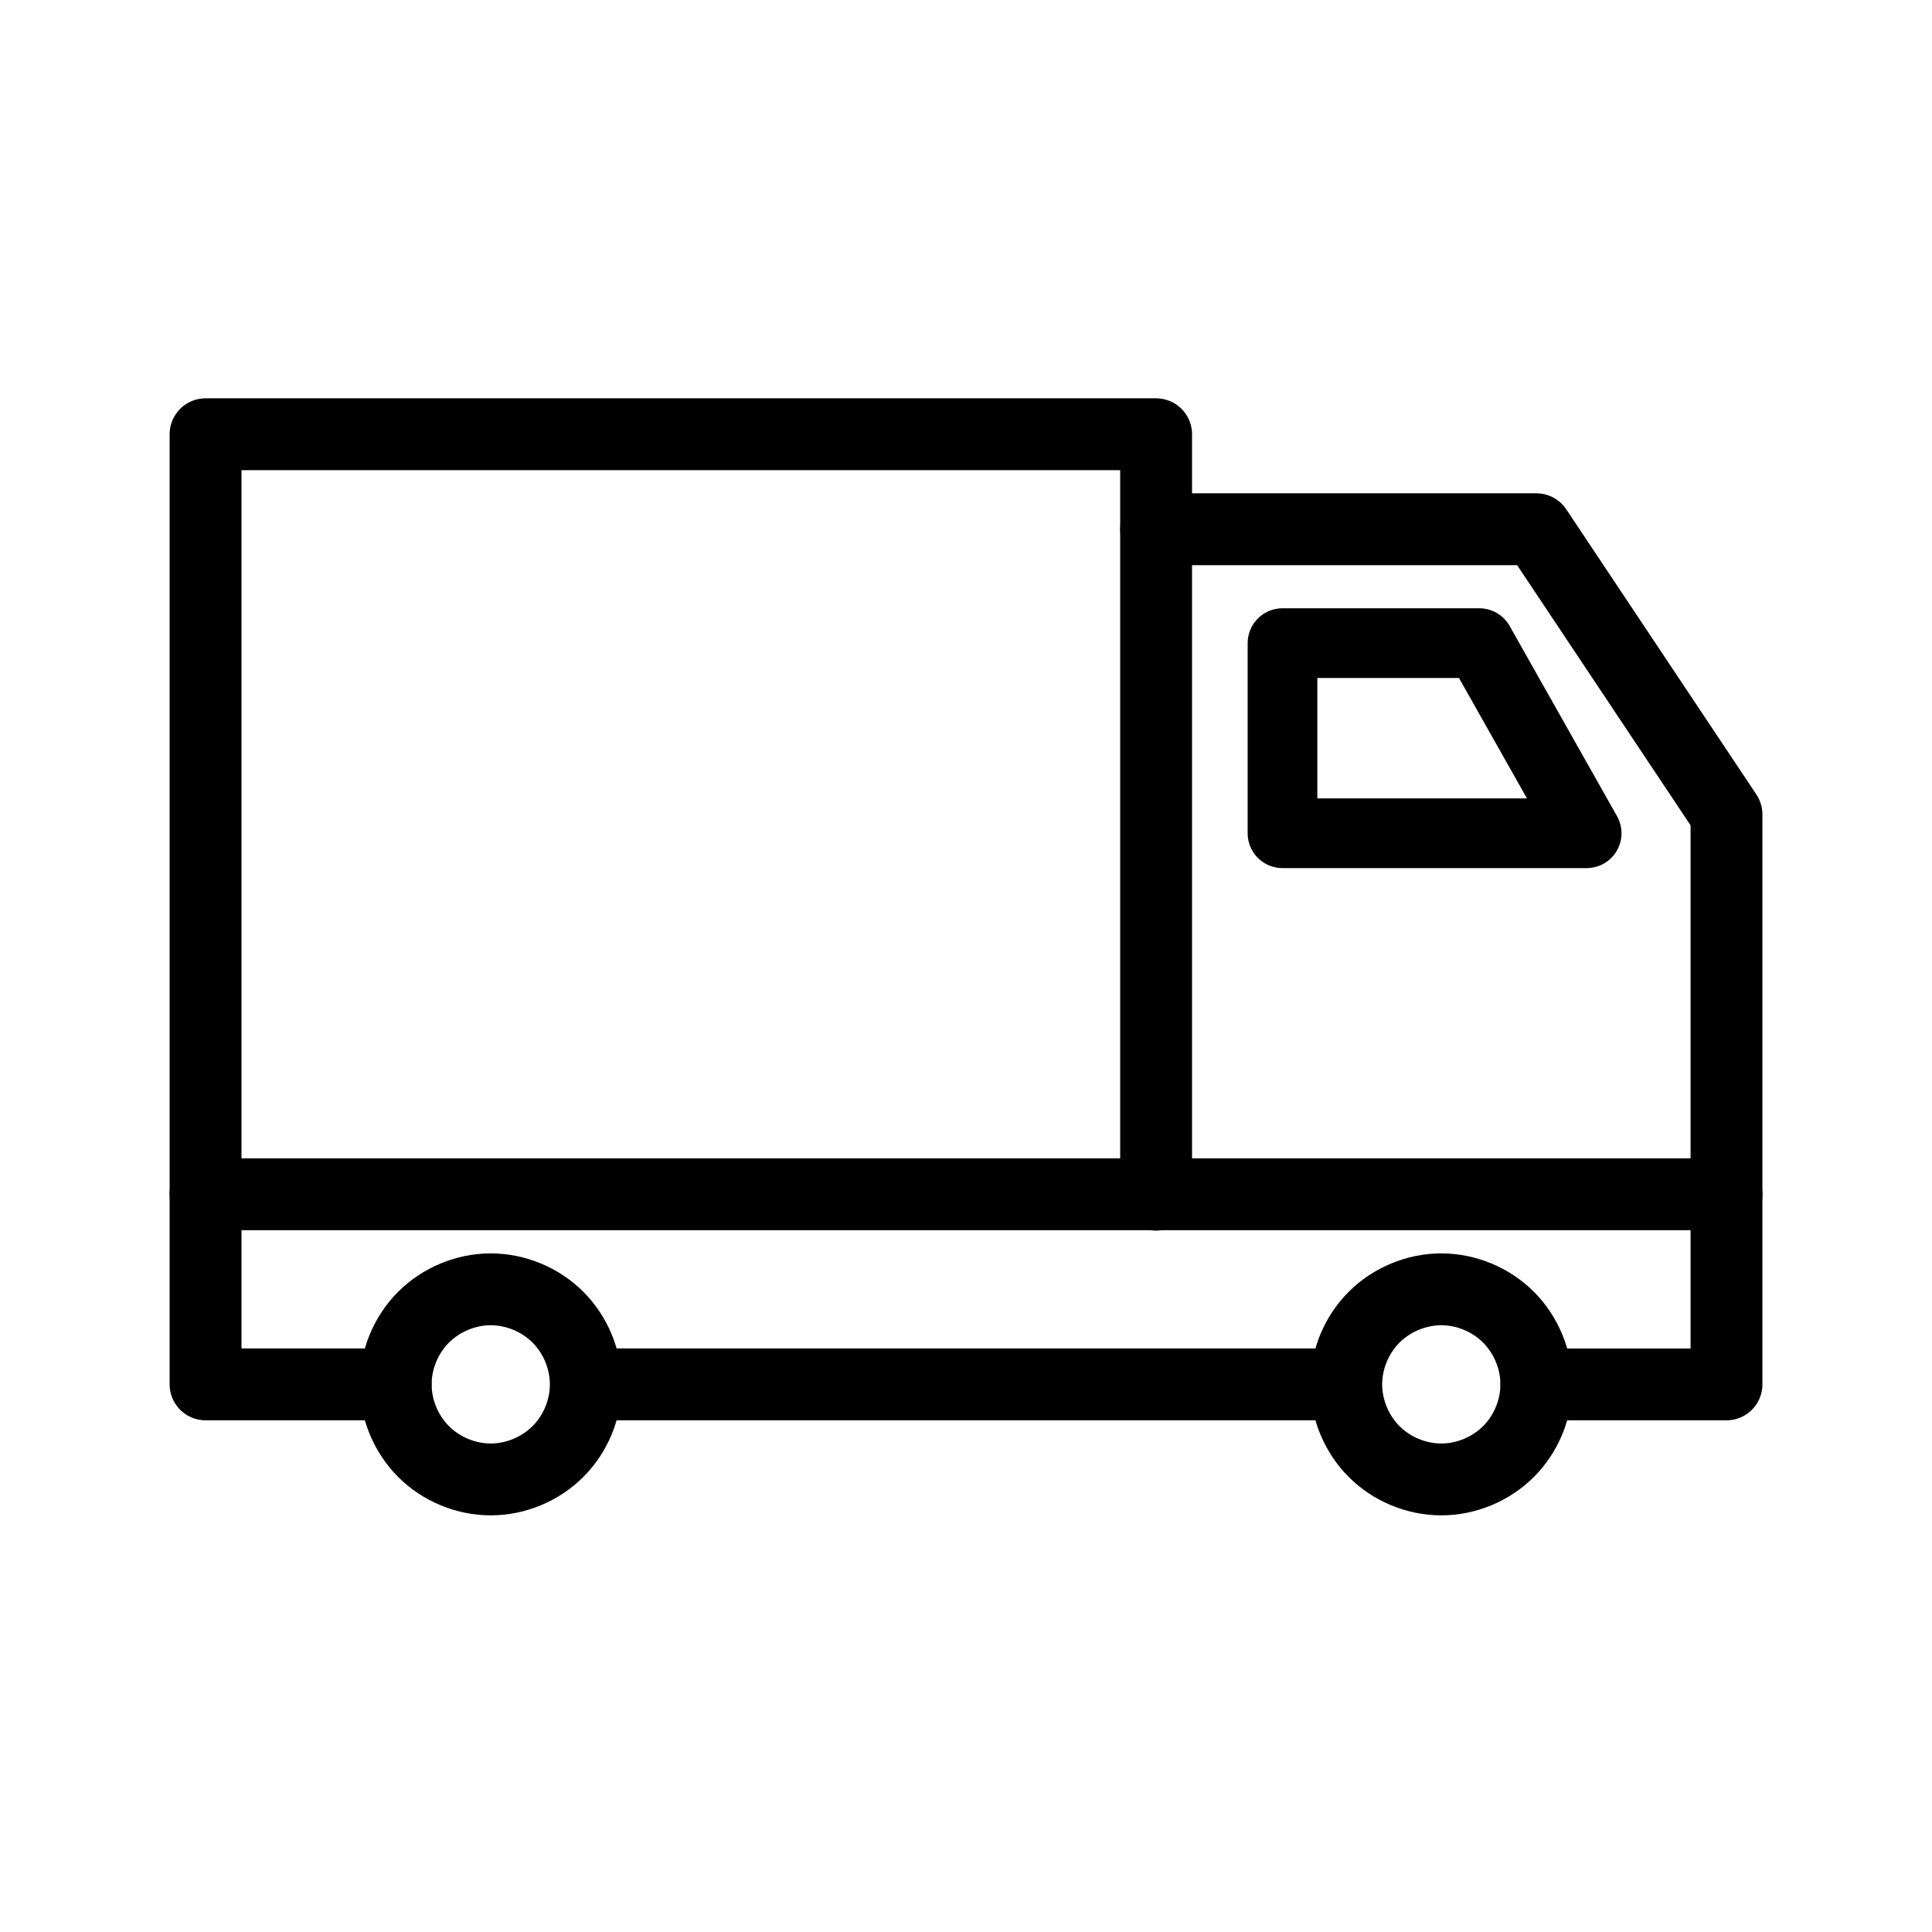
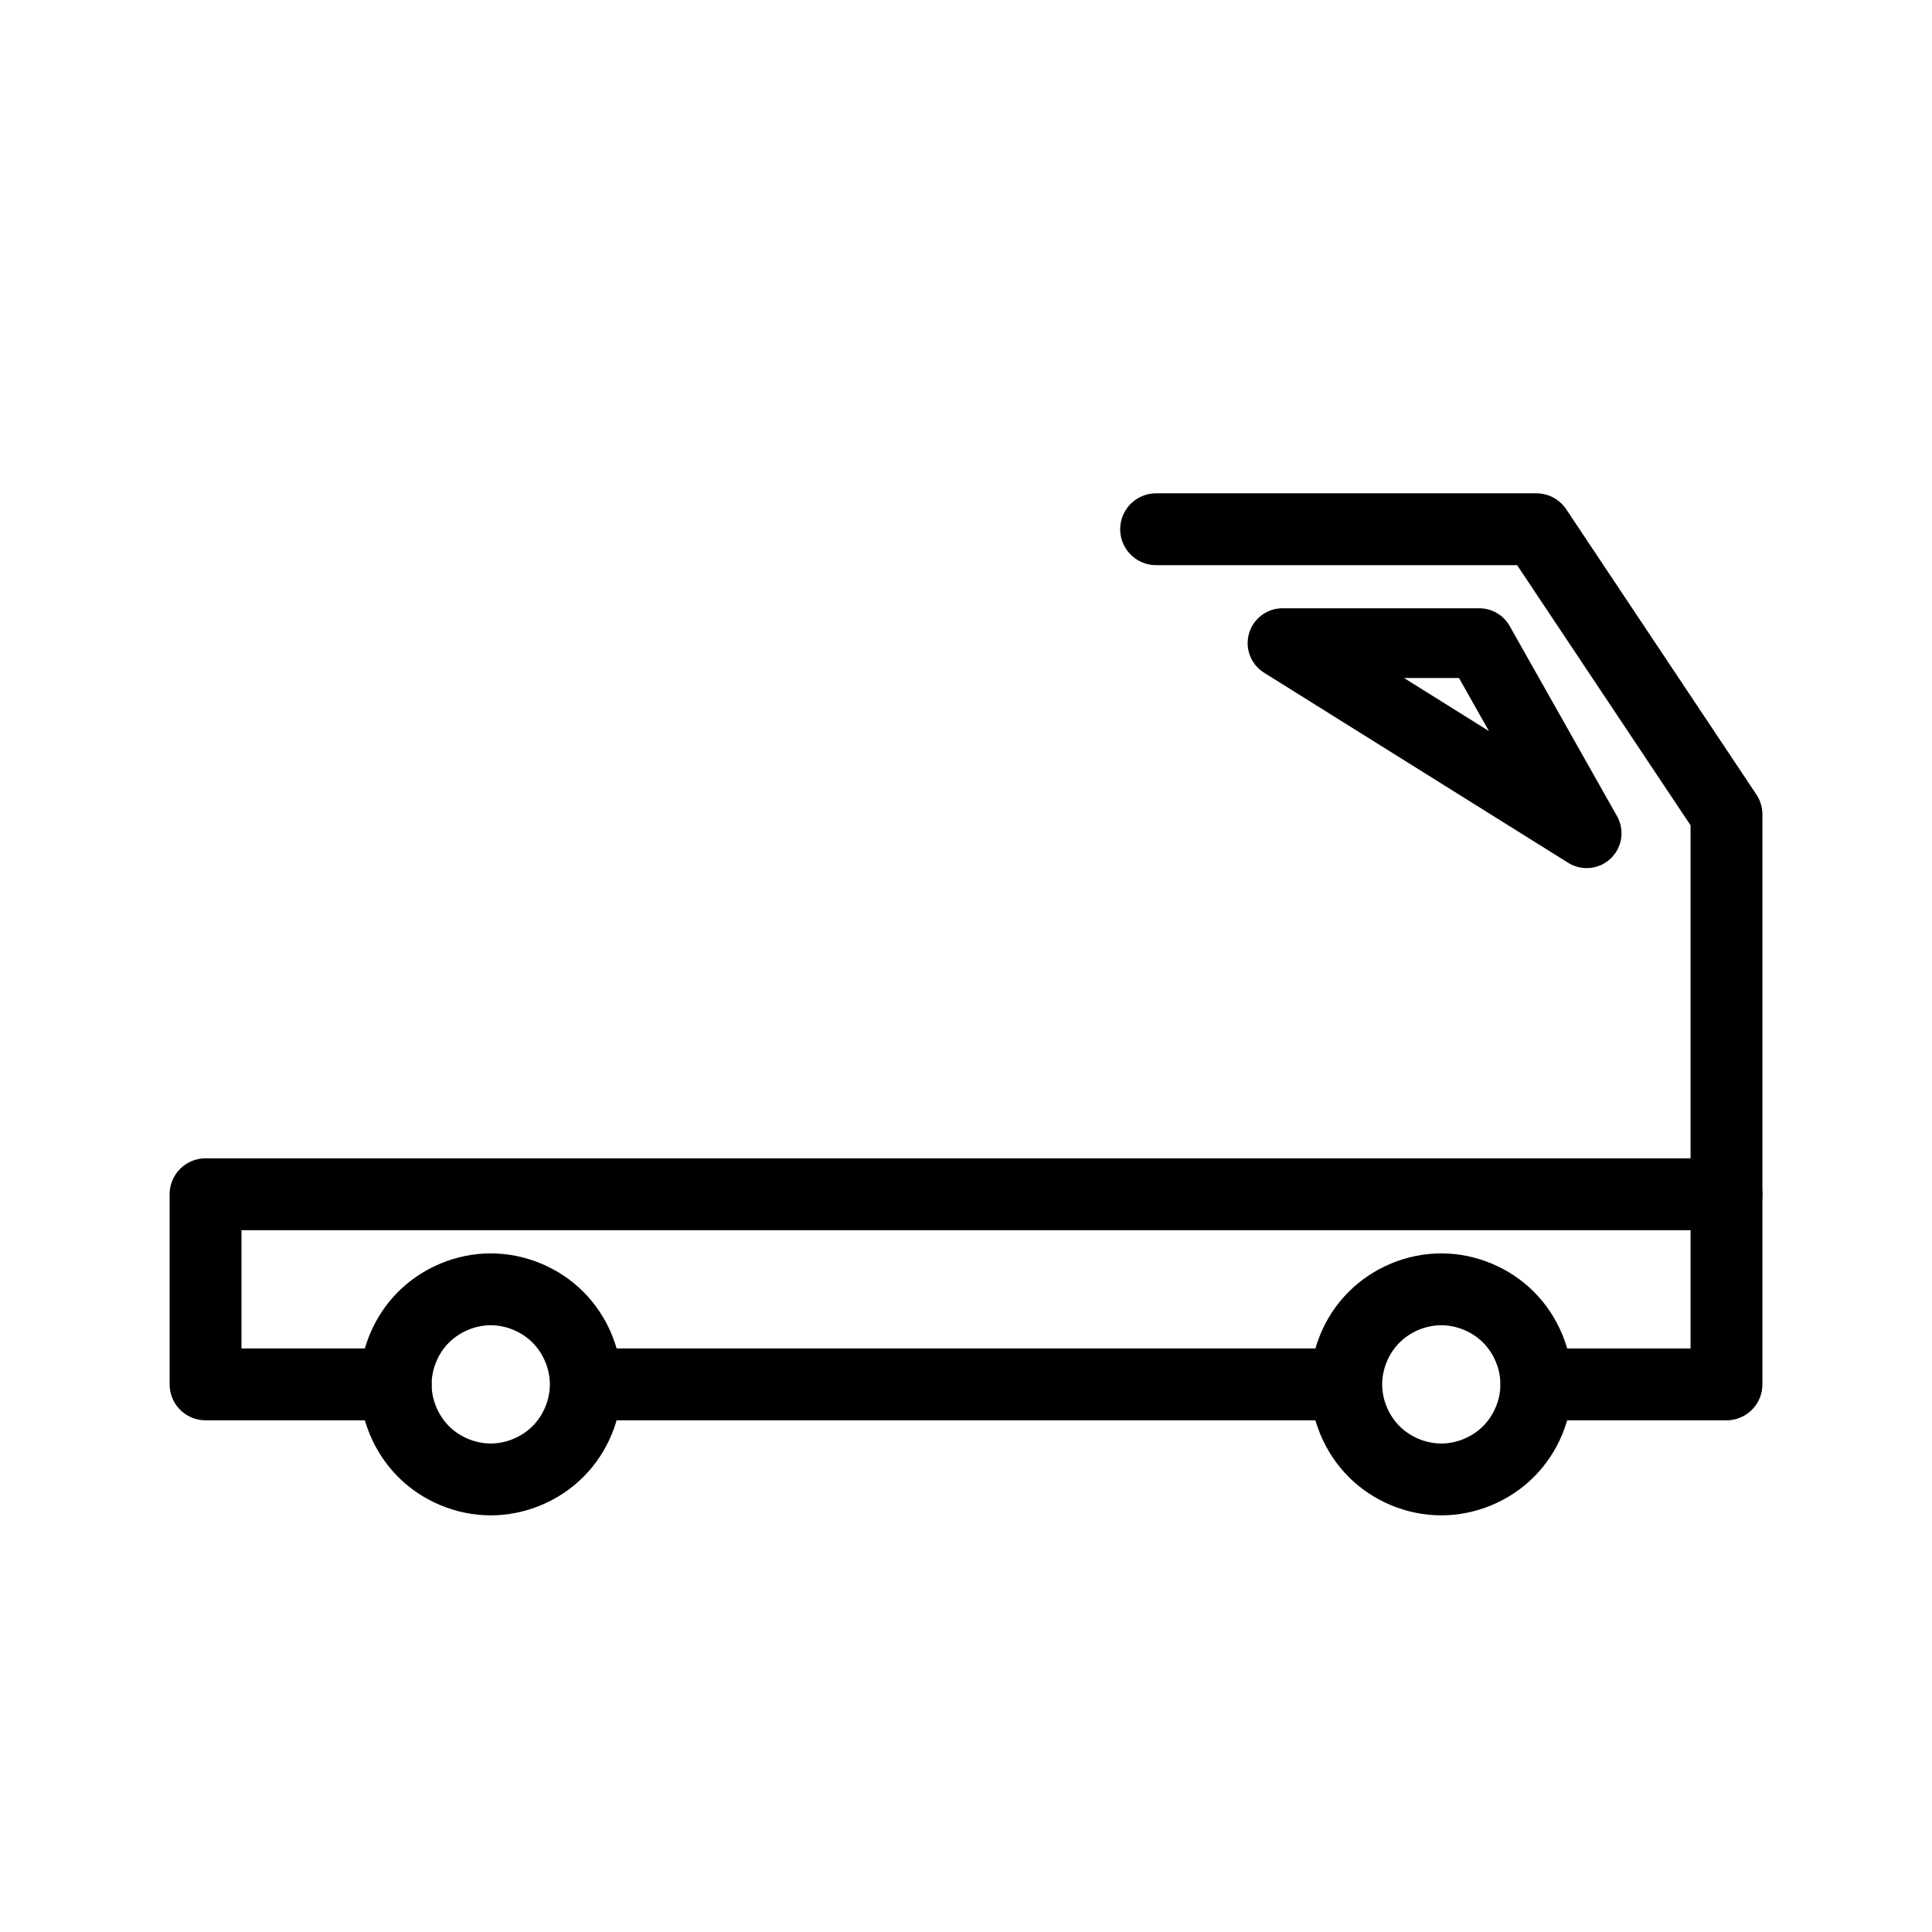
<svg xmlns="http://www.w3.org/2000/svg" width="800px" height="800px" version="1.1" viewBox="144 144 512 512">
  <defs>
    <clipPath id="b">
      <path d="m148.09 377h258.91v267h-258.91z" />
    </clipPath>
    <clipPath id="a">
      <path d="m393 377h258.9v267h-258.9z" />
    </clipPath>
  </defs>
  <g clip-path="url(#b)">
    <path transform="matrix(19.042 0 0 19.042 148.09 -5003.5)" d="m5.292 289.59c0-0.346 0.143-0.691 0.388-0.935 0.245-0.245 0.589-0.388 0.935-0.388s0.691 0.143 0.935 0.388c0.245 0.245 0.388 0.589 0.388 0.935s-0.143 0.691-0.388 0.935c-0.245 0.245-0.589 0.388-0.935 0.388s-0.691-0.143-0.935-0.388c-0.245-0.245-0.388-0.589-0.388-0.935z" fill="none" stroke="#000000" />
  </g>
  <g clip-path="url(#a)">
    <path transform="matrix(19.042 0 0 19.042 148.09 -5003.5)" d="m18.521 289.59c0-0.346 0.143-0.691 0.388-0.935 0.245-0.245 0.589-0.388 0.935-0.388s0.691 0.143 0.935 0.388c0.245 0.245 0.388 0.589 0.388 0.935s-0.143 0.691-0.388 0.935c-0.245 0.245-0.589 0.388-0.935 0.388s-0.691-0.143-0.935-0.388c-0.245-0.245-0.388-0.589-0.388-0.935z" fill="none" stroke="#000000" />
  </g>
  <path transform="matrix(19.042 0 0 19.042 148.09 -5003.5)" d="m5.292 289.59h-2.646v-2.646l21.167 2.05e-4v2.646h-2.646" fill="none" stroke="#000000" stroke-linecap="round" stroke-linejoin="round" />
  <path transform="matrix(19.042 0 0 19.042 148.09 -5003.5)" d="m7.938 289.59h10.583" fill="none" stroke="#000000" />
-   <path transform="matrix(19.042 0 0 19.042 148.09 -5003.5)" d="m2.646 286.95v-10.583h13.229v10.583" fill="none" stroke="#000000" stroke-linecap="round" stroke-linejoin="round" />
  <path transform="matrix(19.042 0 0 19.042 148.09 -5003.5)" d="m23.813 286.95v-5.292l-2.646-3.969-5.292-2.05e-4" fill="none" stroke="#000000" stroke-linecap="round" stroke-linejoin="round" />
-   <path transform="matrix(19.042 0 0 19.042 148.09 -5003.5)" d="m21.867 281.92-1.494-2.646h-2.739v2.646zm0 0" fill="none" stroke="#000000" stroke-linecap="round" stroke-linejoin="round" stroke-width=".97" />
+   <path transform="matrix(19.042 0 0 19.042 148.09 -5003.5)" d="m21.867 281.92-1.494-2.646h-2.739zm0 0" fill="none" stroke="#000000" stroke-linecap="round" stroke-linejoin="round" stroke-width=".97" />
</svg>